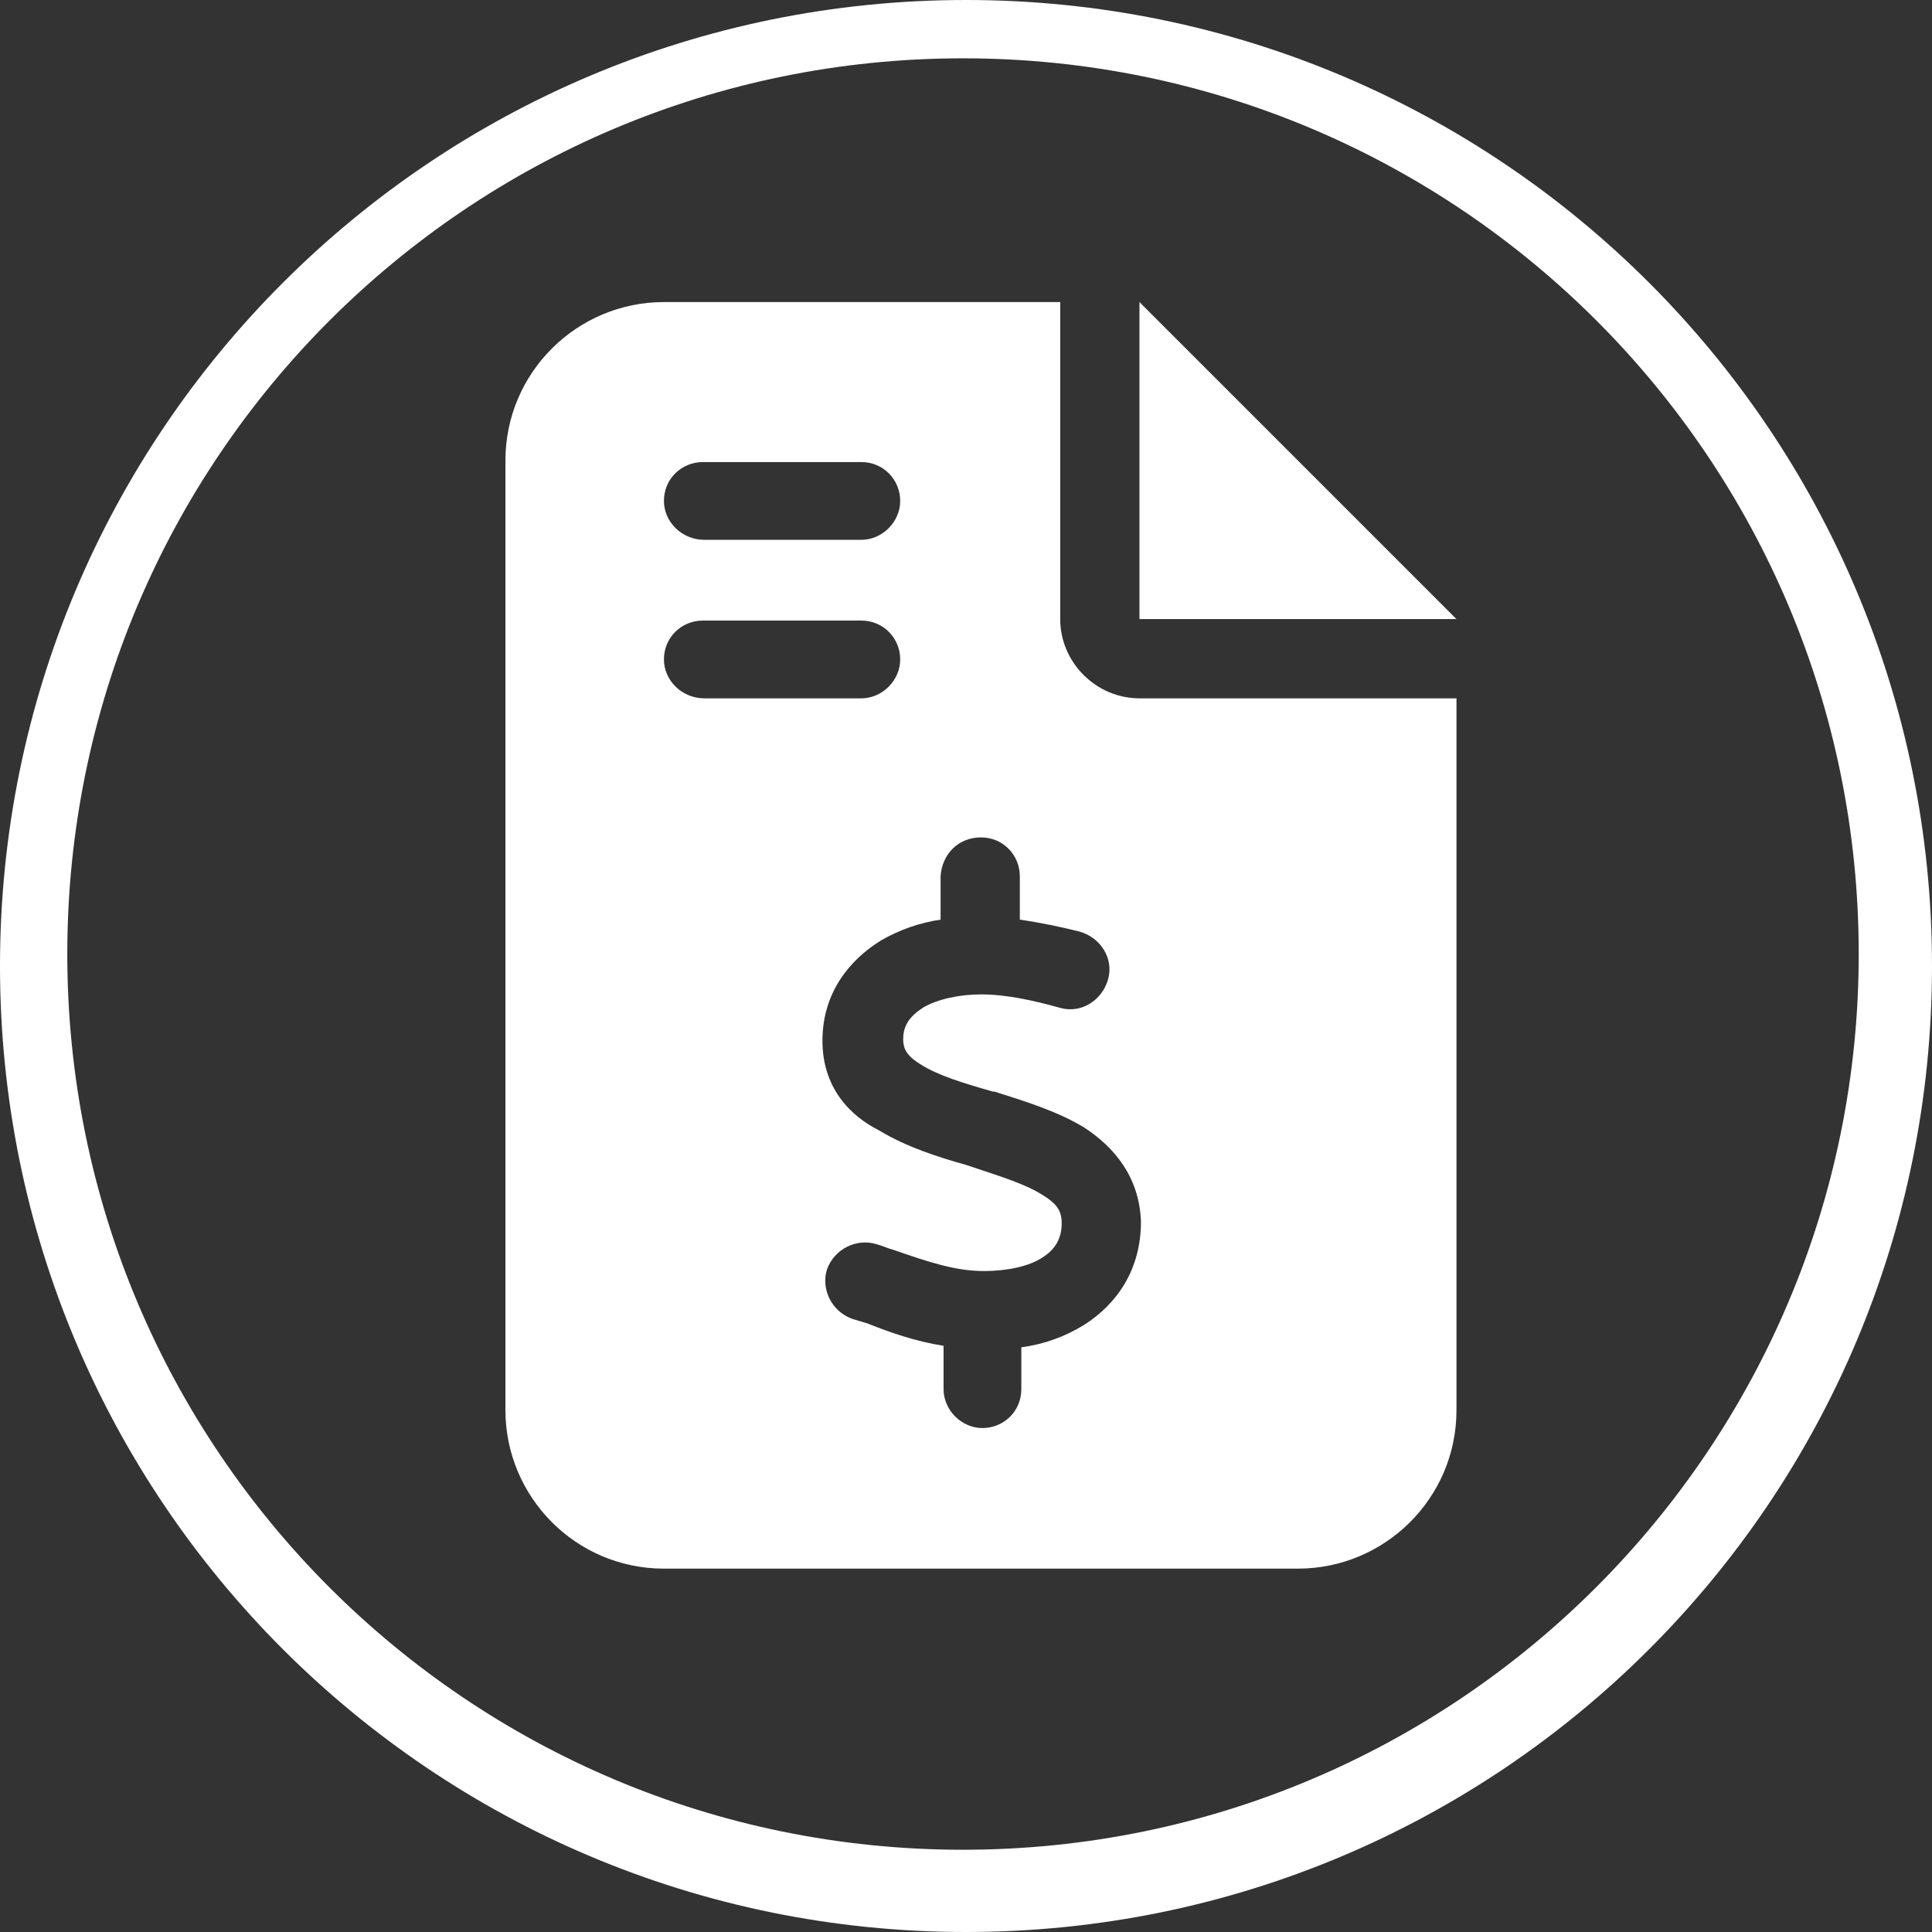
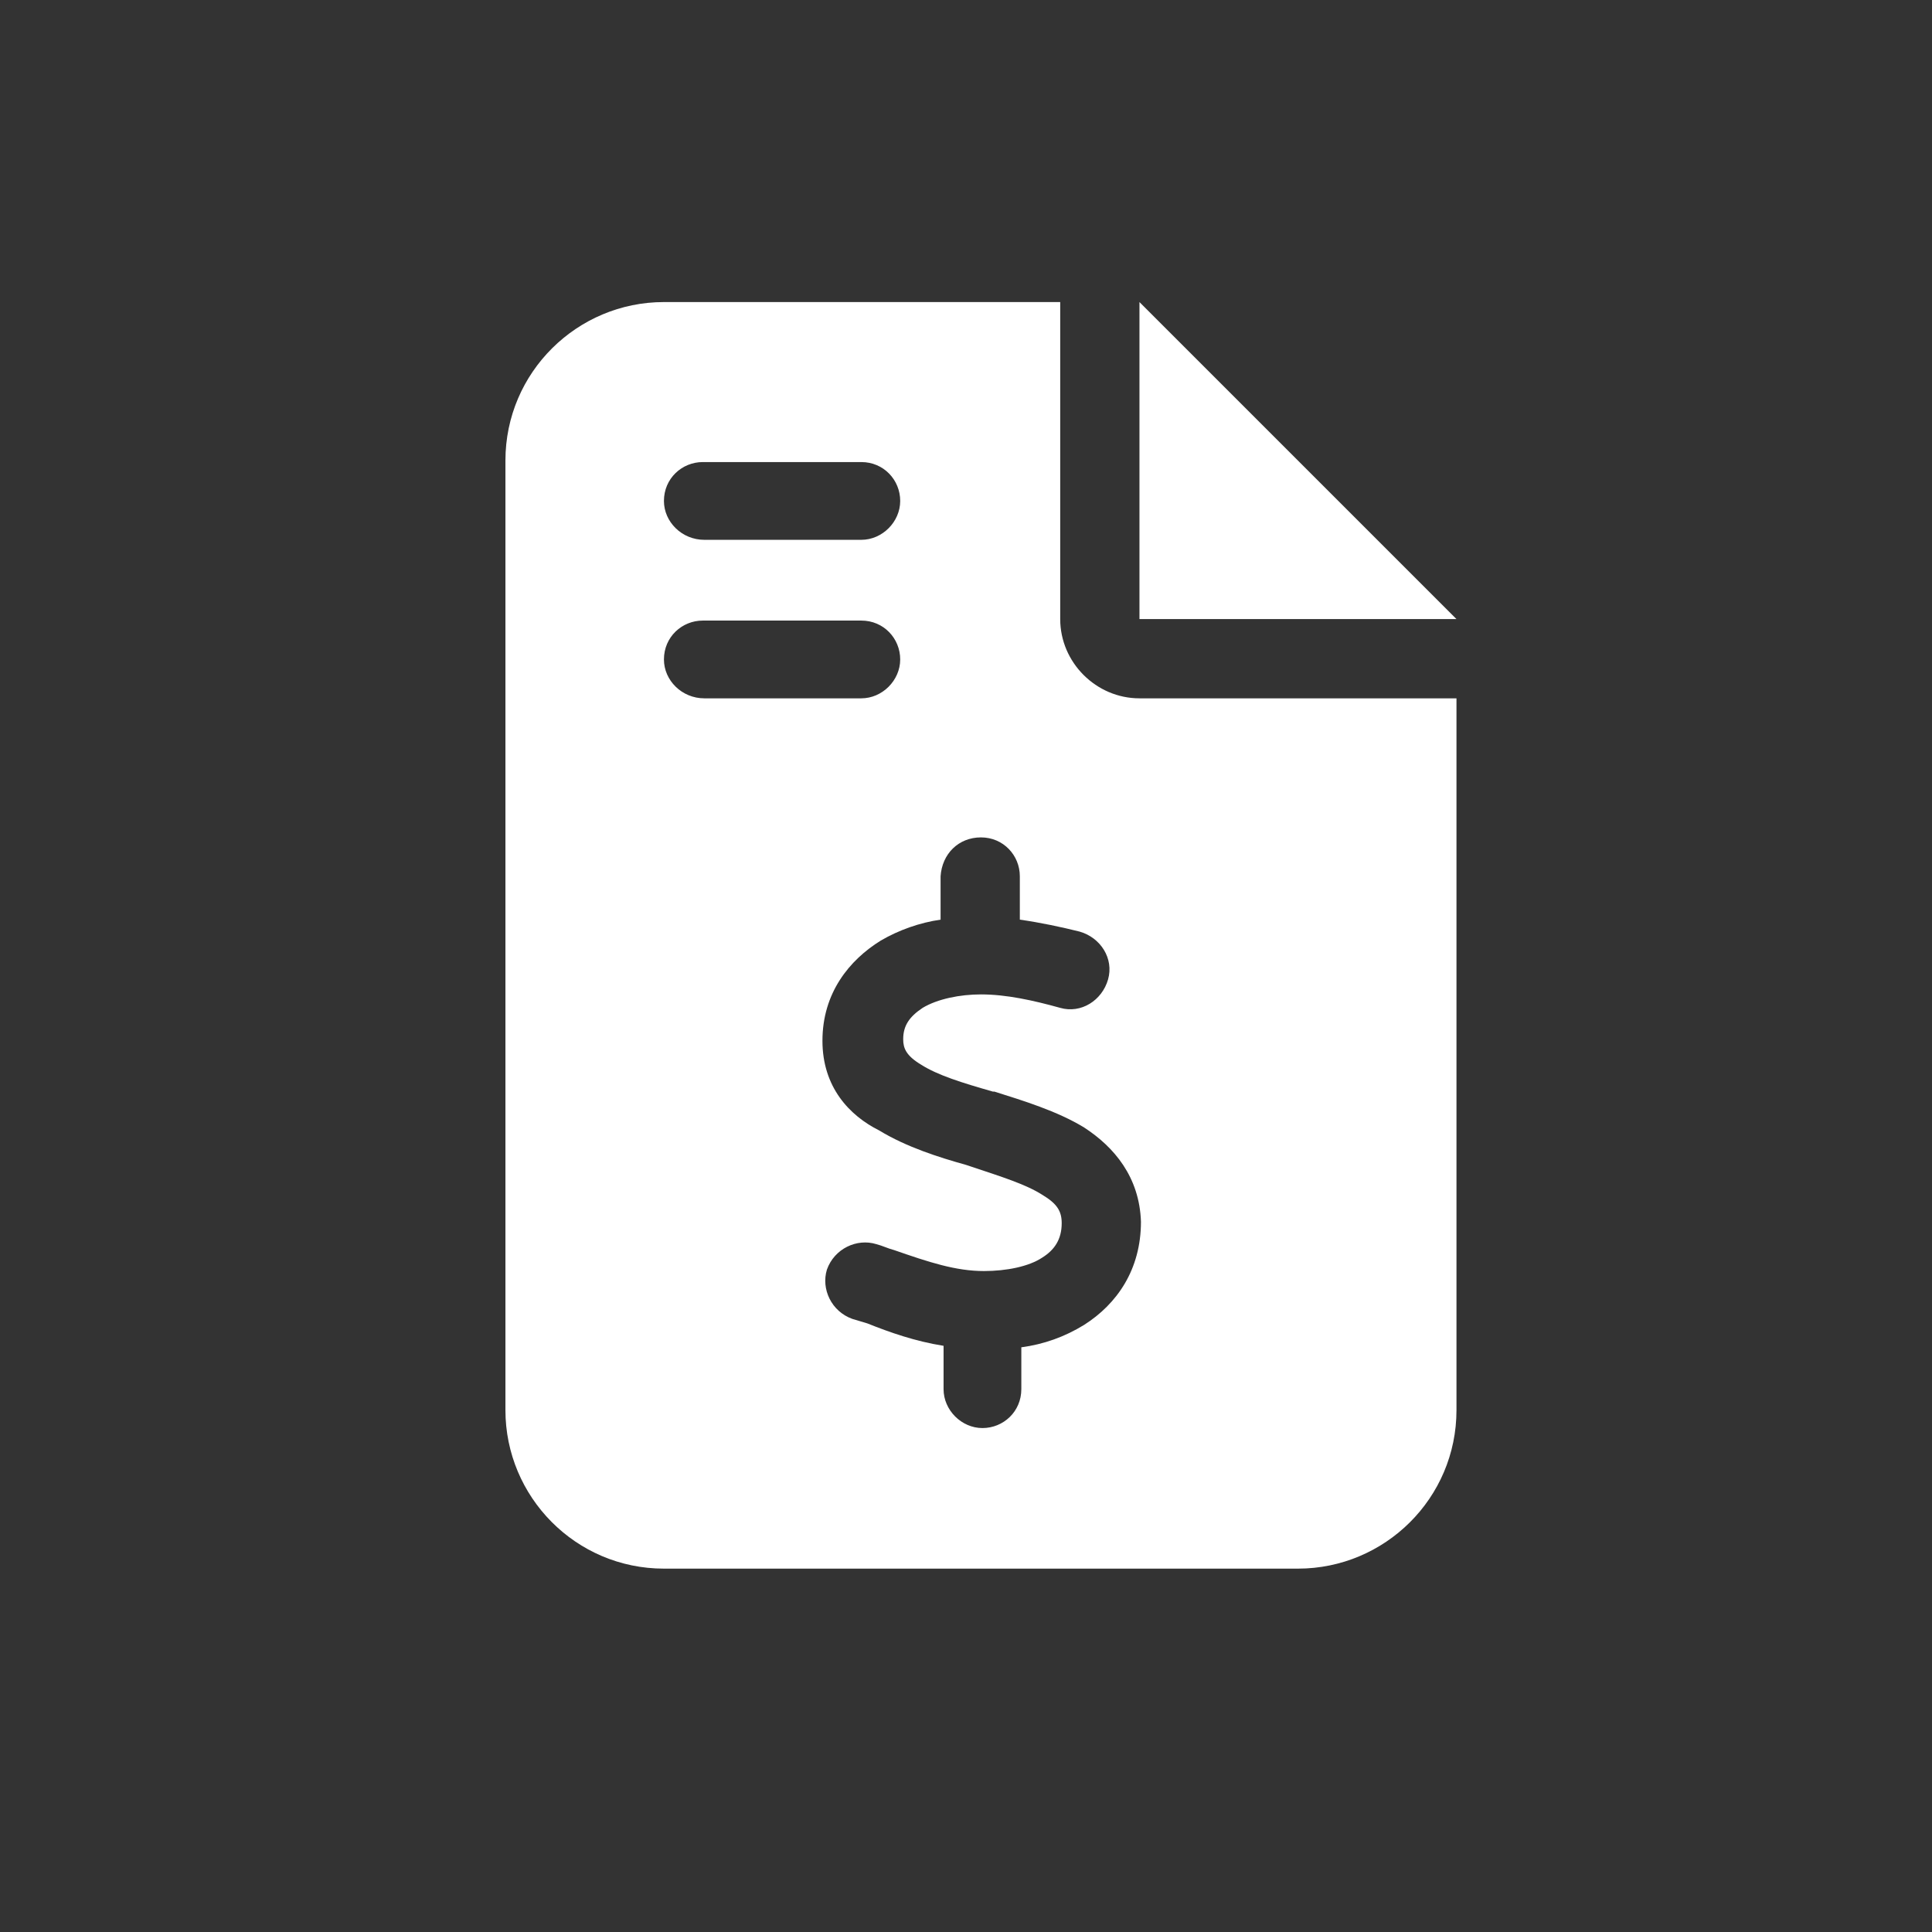
<svg xmlns="http://www.w3.org/2000/svg" version="1.1" id="Layer_1" x="0px" y="0px" viewBox="42 -42.6 129.2 129.2" style="enable-background:new 42 -42.6 129.2 129.2;" xml:space="preserve">
  <rect x="42" y="-42.6" width="129.2" height="129.2" fill="#333333" stroke="none" />
  <style type="text/css">
	.st0{fill:#FFFFFF;}
</style>
  <g>
    <path class="st0" d="M86.4-22.4c-5.8,0-10.6,4.7-10.6,10.6v63.5c0,5.8,4.7,10.6,10.6,10.6h42.4c5.8,0,10.6-4.7,10.6-10.6V4.1h-21.2   c-2.9,0-5.3-2.4-5.3-5.3v-21.2H86.4z M118.2-22.4v21.2h21.2L118.2-22.4z M86.4-9.1c0-1.5,1.2-2.6,2.6-2.6h10.6   c1.5,0,2.6,1.2,2.6,2.6s-1.2,2.6-2.6,2.6H89.1C87.6-6.5,86.4-7.7,86.4-9.1z M86.4,1.5c0-1.5,1.2-2.6,2.6-2.6h10.6   c1.5,0,2.6,1.2,2.6,2.6s-1.2,2.6-2.6,2.6H89.1C87.6,4.1,86.4,2.9,86.4,1.5z M107.6,13.4c1.5,0,2.6,1.2,2.6,2.6v2.9   c1.4,0.2,2.8,0.5,4,0.8c1.4,0.4,2.3,1.8,1.9,3.2s-1.8,2.3-3.2,1.9c-1.8-0.5-3.6-0.9-5.3-0.9c-1.4,0-2.9,0.3-3.9,0.9   c-0.9,0.6-1.3,1.2-1.3,2.1c0,0.6,0.2,1.1,1.2,1.7c1.1,0.7,2.7,1.2,4.8,1.8l0.1,0l0,0l0,0c1.9,0.6,4.2,1.3,6,2.4   c2,1.3,3.7,3.3,3.8,6.3c0,3.2-1.6,5.5-3.8,6.9c-1.3,0.8-2.7,1.3-4.2,1.5v2.8c0,1.5-1.2,2.6-2.6,2.6s-2.6-1.2-2.6-2.6v-2.9   c-1.9-0.3-3.6-0.9-5.1-1.5l0,0c-0.3-0.1-0.7-0.2-1-0.3c-1.4-0.5-2.1-2-1.7-3.3c0.5-1.4,2-2.1,3.3-1.7c0.4,0.1,0.8,0.3,1.2,0.4l0,0   l0,0l0,0c2.3,0.8,4.1,1.4,6,1.4c1.5,0,3-0.3,3.9-0.9c0.8-0.5,1.3-1.2,1.3-2.3c0-0.8-0.3-1.3-1.3-1.9c-1.1-0.7-2.7-1.2-4.8-1.9   l-0.3-0.1l0,0c-1.8-0.5-4-1.2-5.8-2.3C98.8,32,97,30.1,97,27c0-3.2,1.8-5.4,3.9-6.7c1.2-0.7,2.6-1.2,4-1.4V16   C105,14.5,106.1,13.4,107.6,13.4L107.6,13.4z" />
-     <path class="st0" d="M106.6-42.6C70.9-42.6,42-13.7,42,22c0,35.7,28.9,64.6,64.6,64.6c35.7,0,64.6-28.9,64.6-64.6   C171.2-13.7,142.3-42.6,106.6-42.6z M106.4,81.1c-33.1,0-59.9-26.8-59.9-59.9c0-33.1,26.8-59.9,59.9-59.9   c33.1,0,59.9,26.8,59.9,59.9C166.3,54.2,139.5,81.1,106.4,81.1z" />
  </g>
</svg>